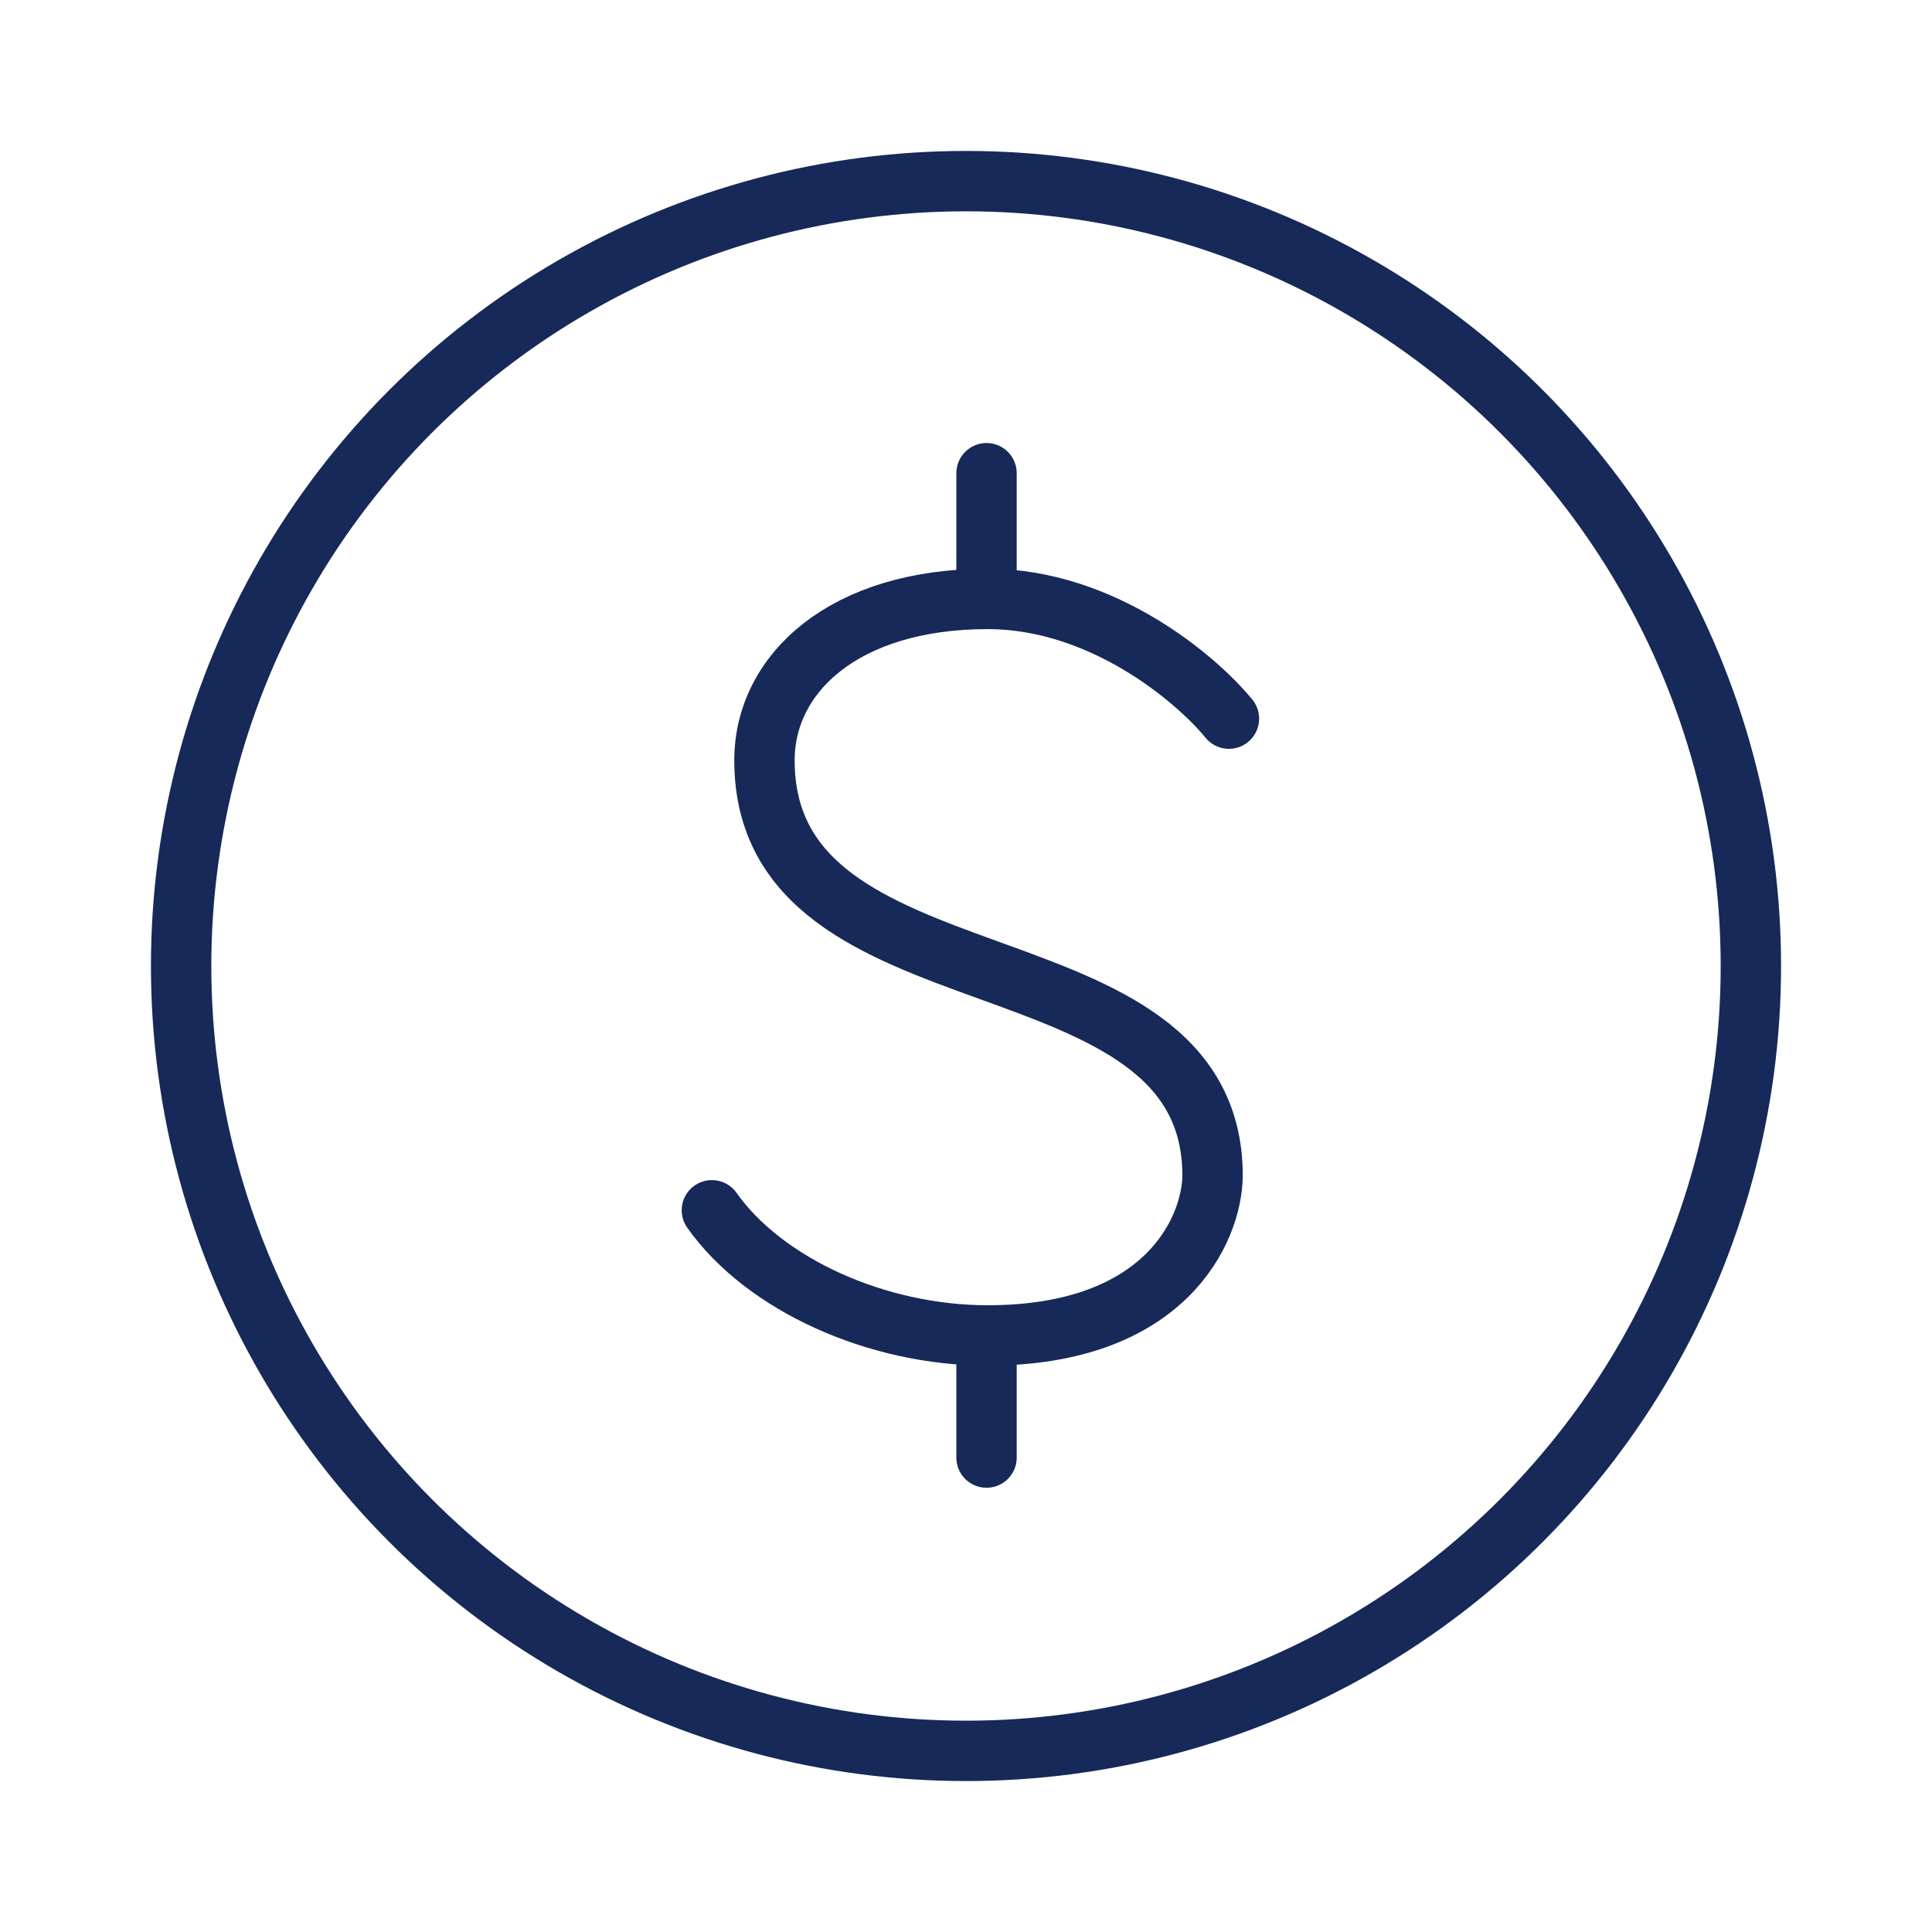
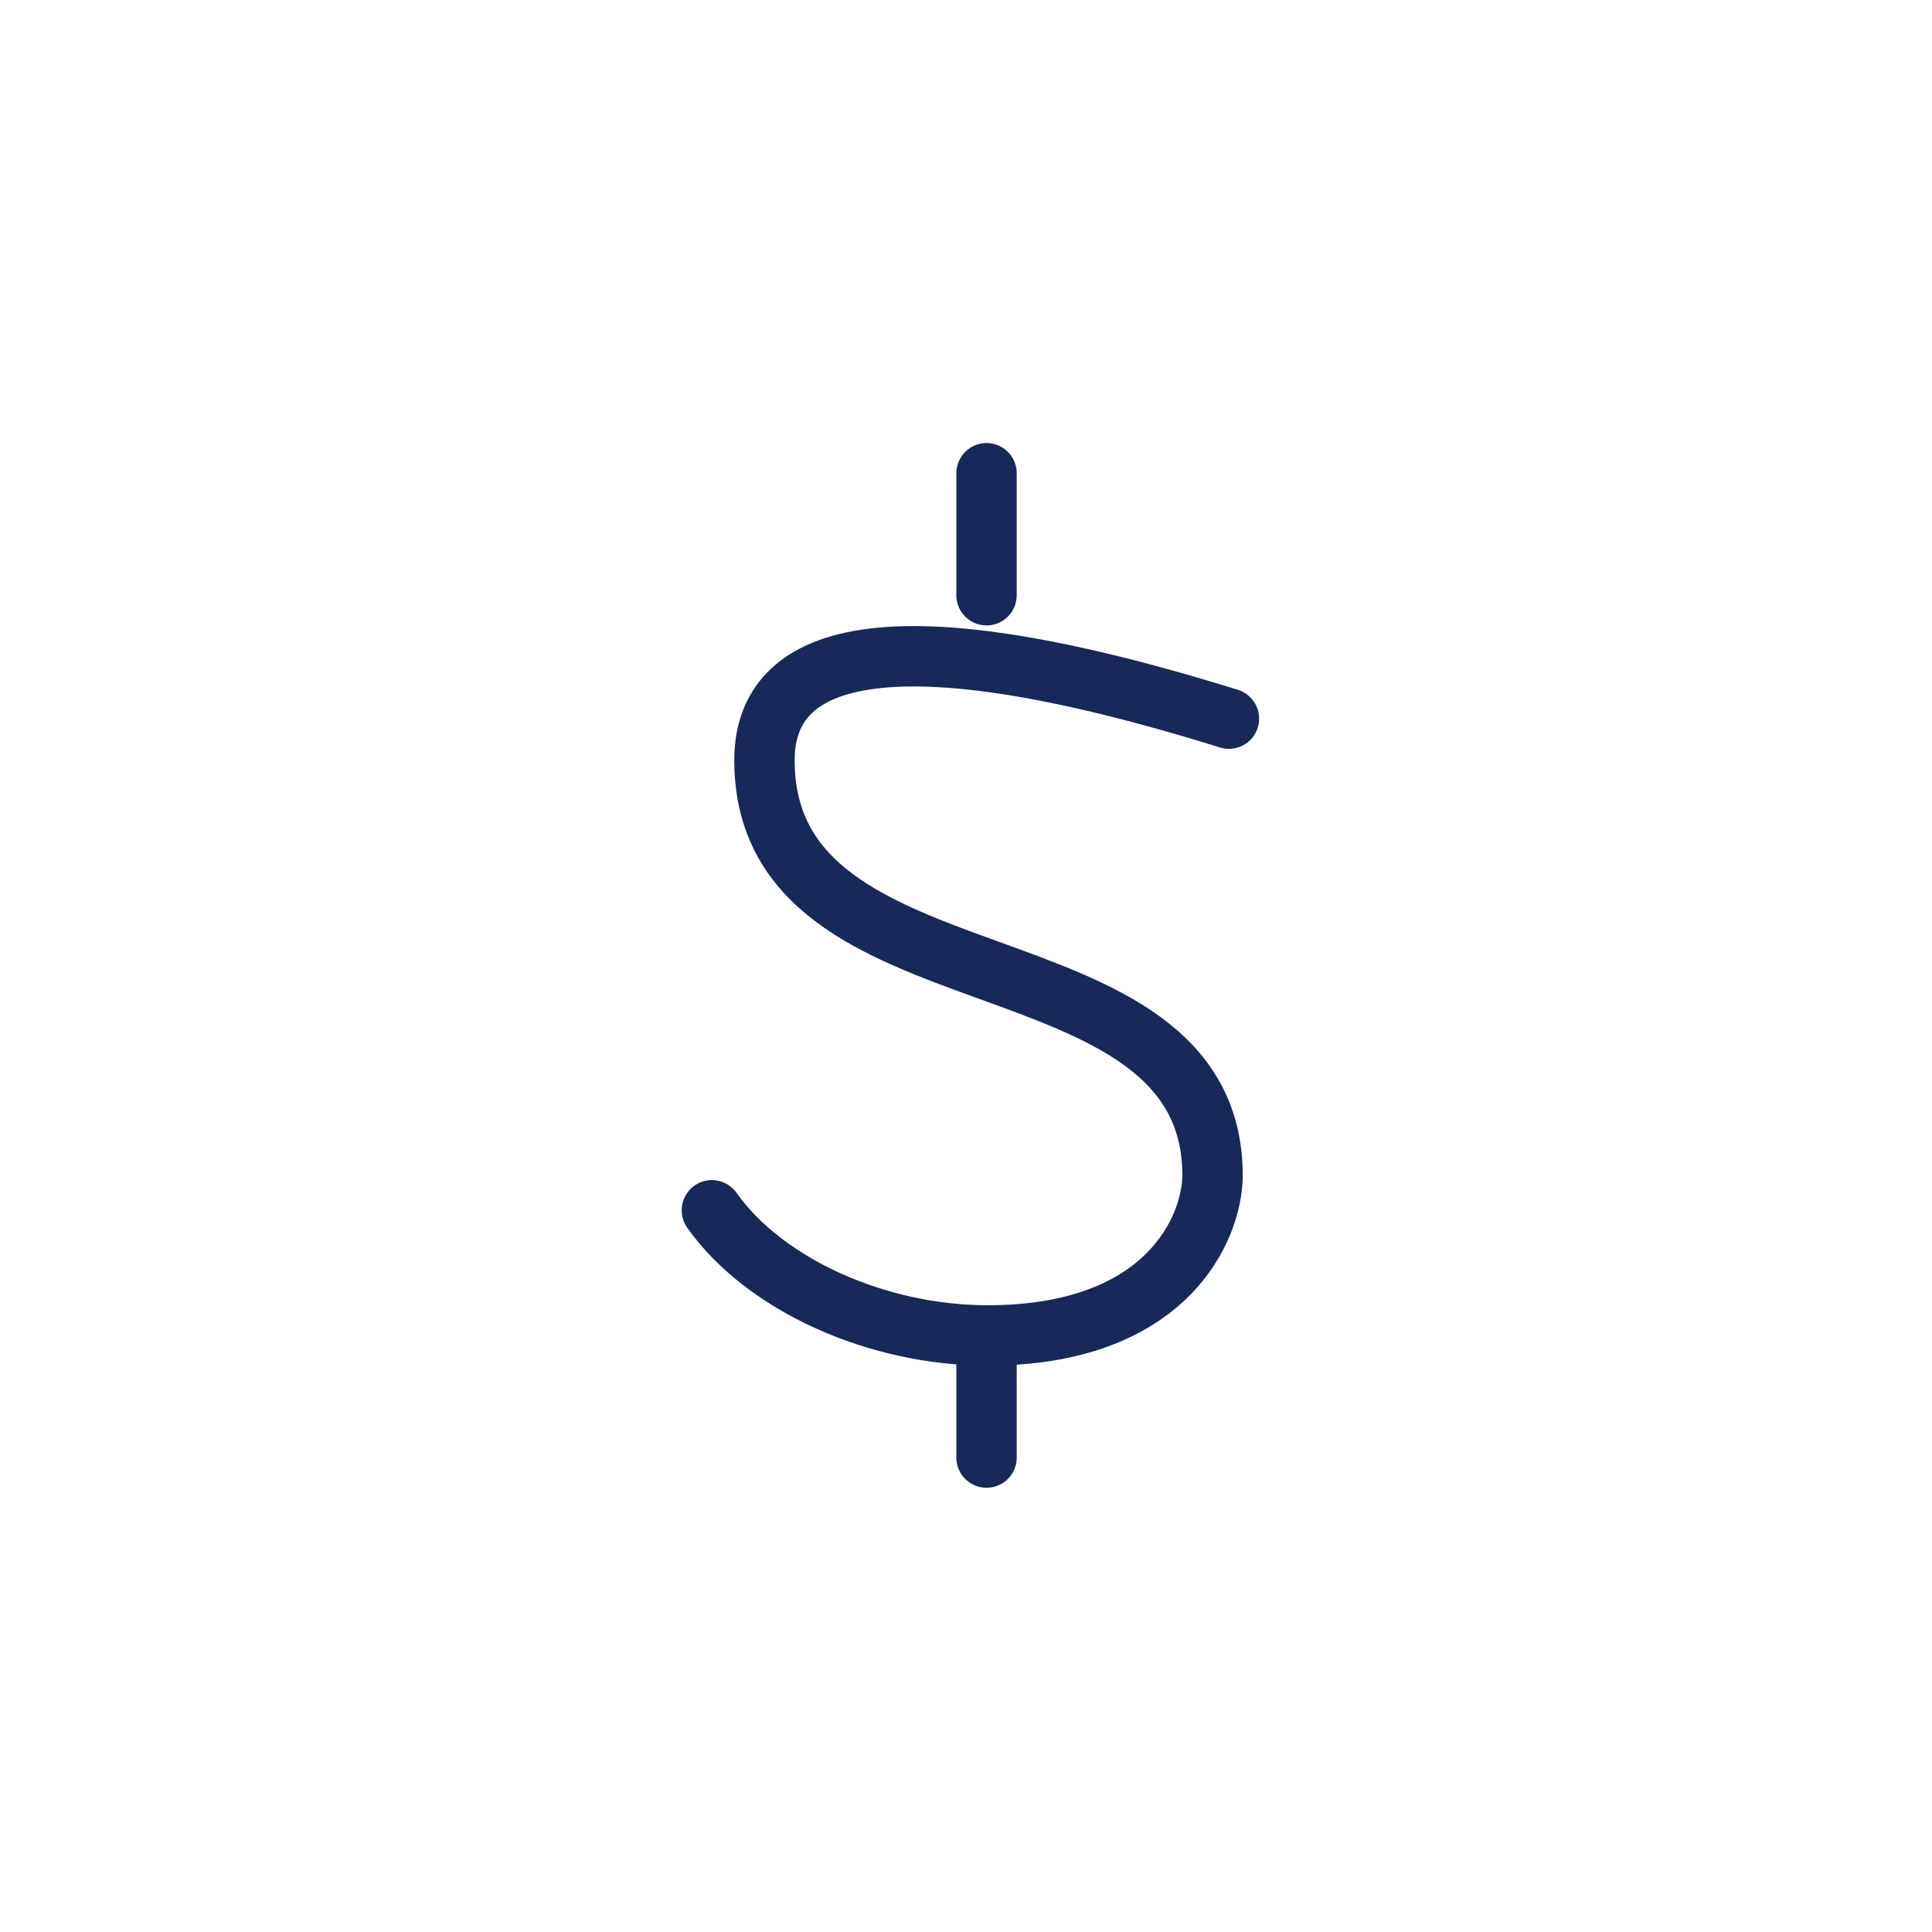
<svg xmlns="http://www.w3.org/2000/svg" width="32" height="32" viewBox="0 0 32 32" fill="none">
-   <circle cx="16" cy="16" r="13" stroke="#162958" stroke-linecap="round" />
-   <path d="M20.355 11.903C19.814 11.242 18.257 9.92 16.358 9.92C13.985 9.92 12.662 11.152 12.662 12.594C12.662 16.831 20.084 15.329 20.084 19.475C20.074 20.357 19.315 22.119 16.358 22.119C14.525 22.119 12.662 21.278 11.791 20.046" stroke="#162958" stroke-linecap="round" />
+   <path d="M20.355 11.903C13.985 9.92 12.662 11.152 12.662 12.594C12.662 16.831 20.084 15.329 20.084 19.475C20.074 20.357 19.315 22.119 16.358 22.119C14.525 22.119 12.662 21.278 11.791 20.046" stroke="#162958" stroke-linecap="round" />
  <path d="M16.34 7.838V9.859" stroke="#162958" stroke-linecap="round" />
  <path d="M16.34 22.121V24.142" stroke="#162958" stroke-linecap="round" />
</svg>